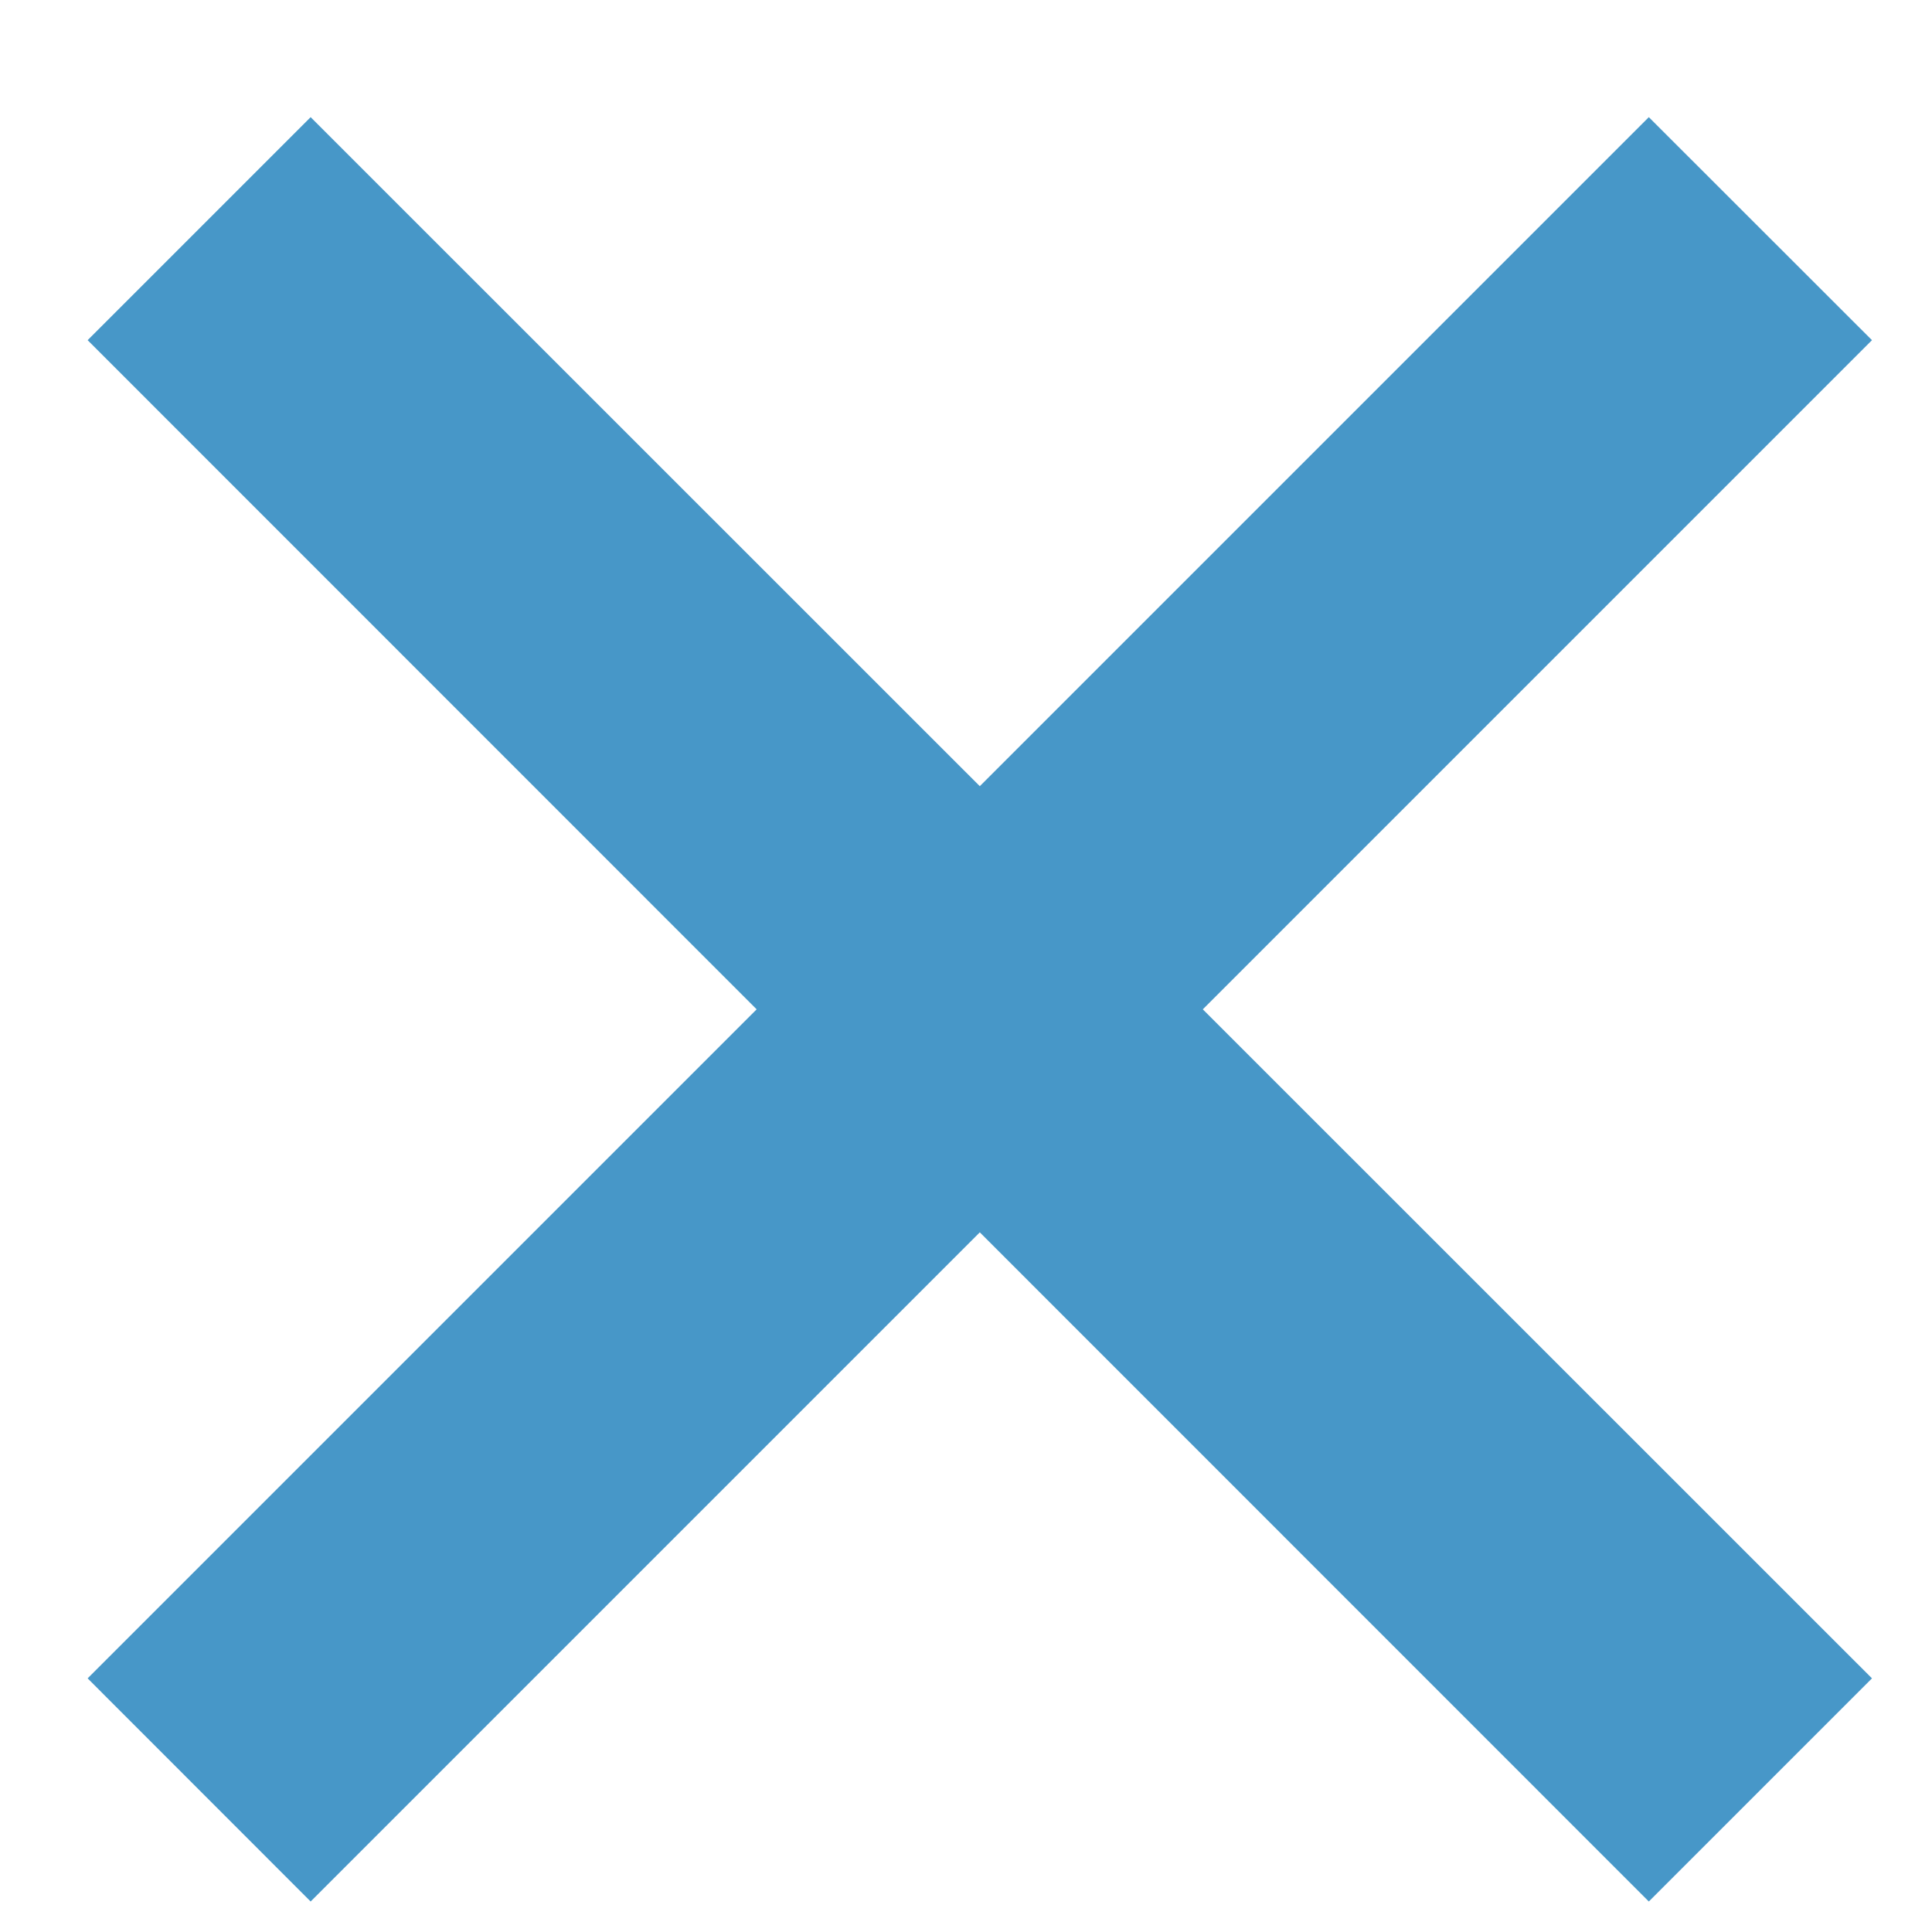
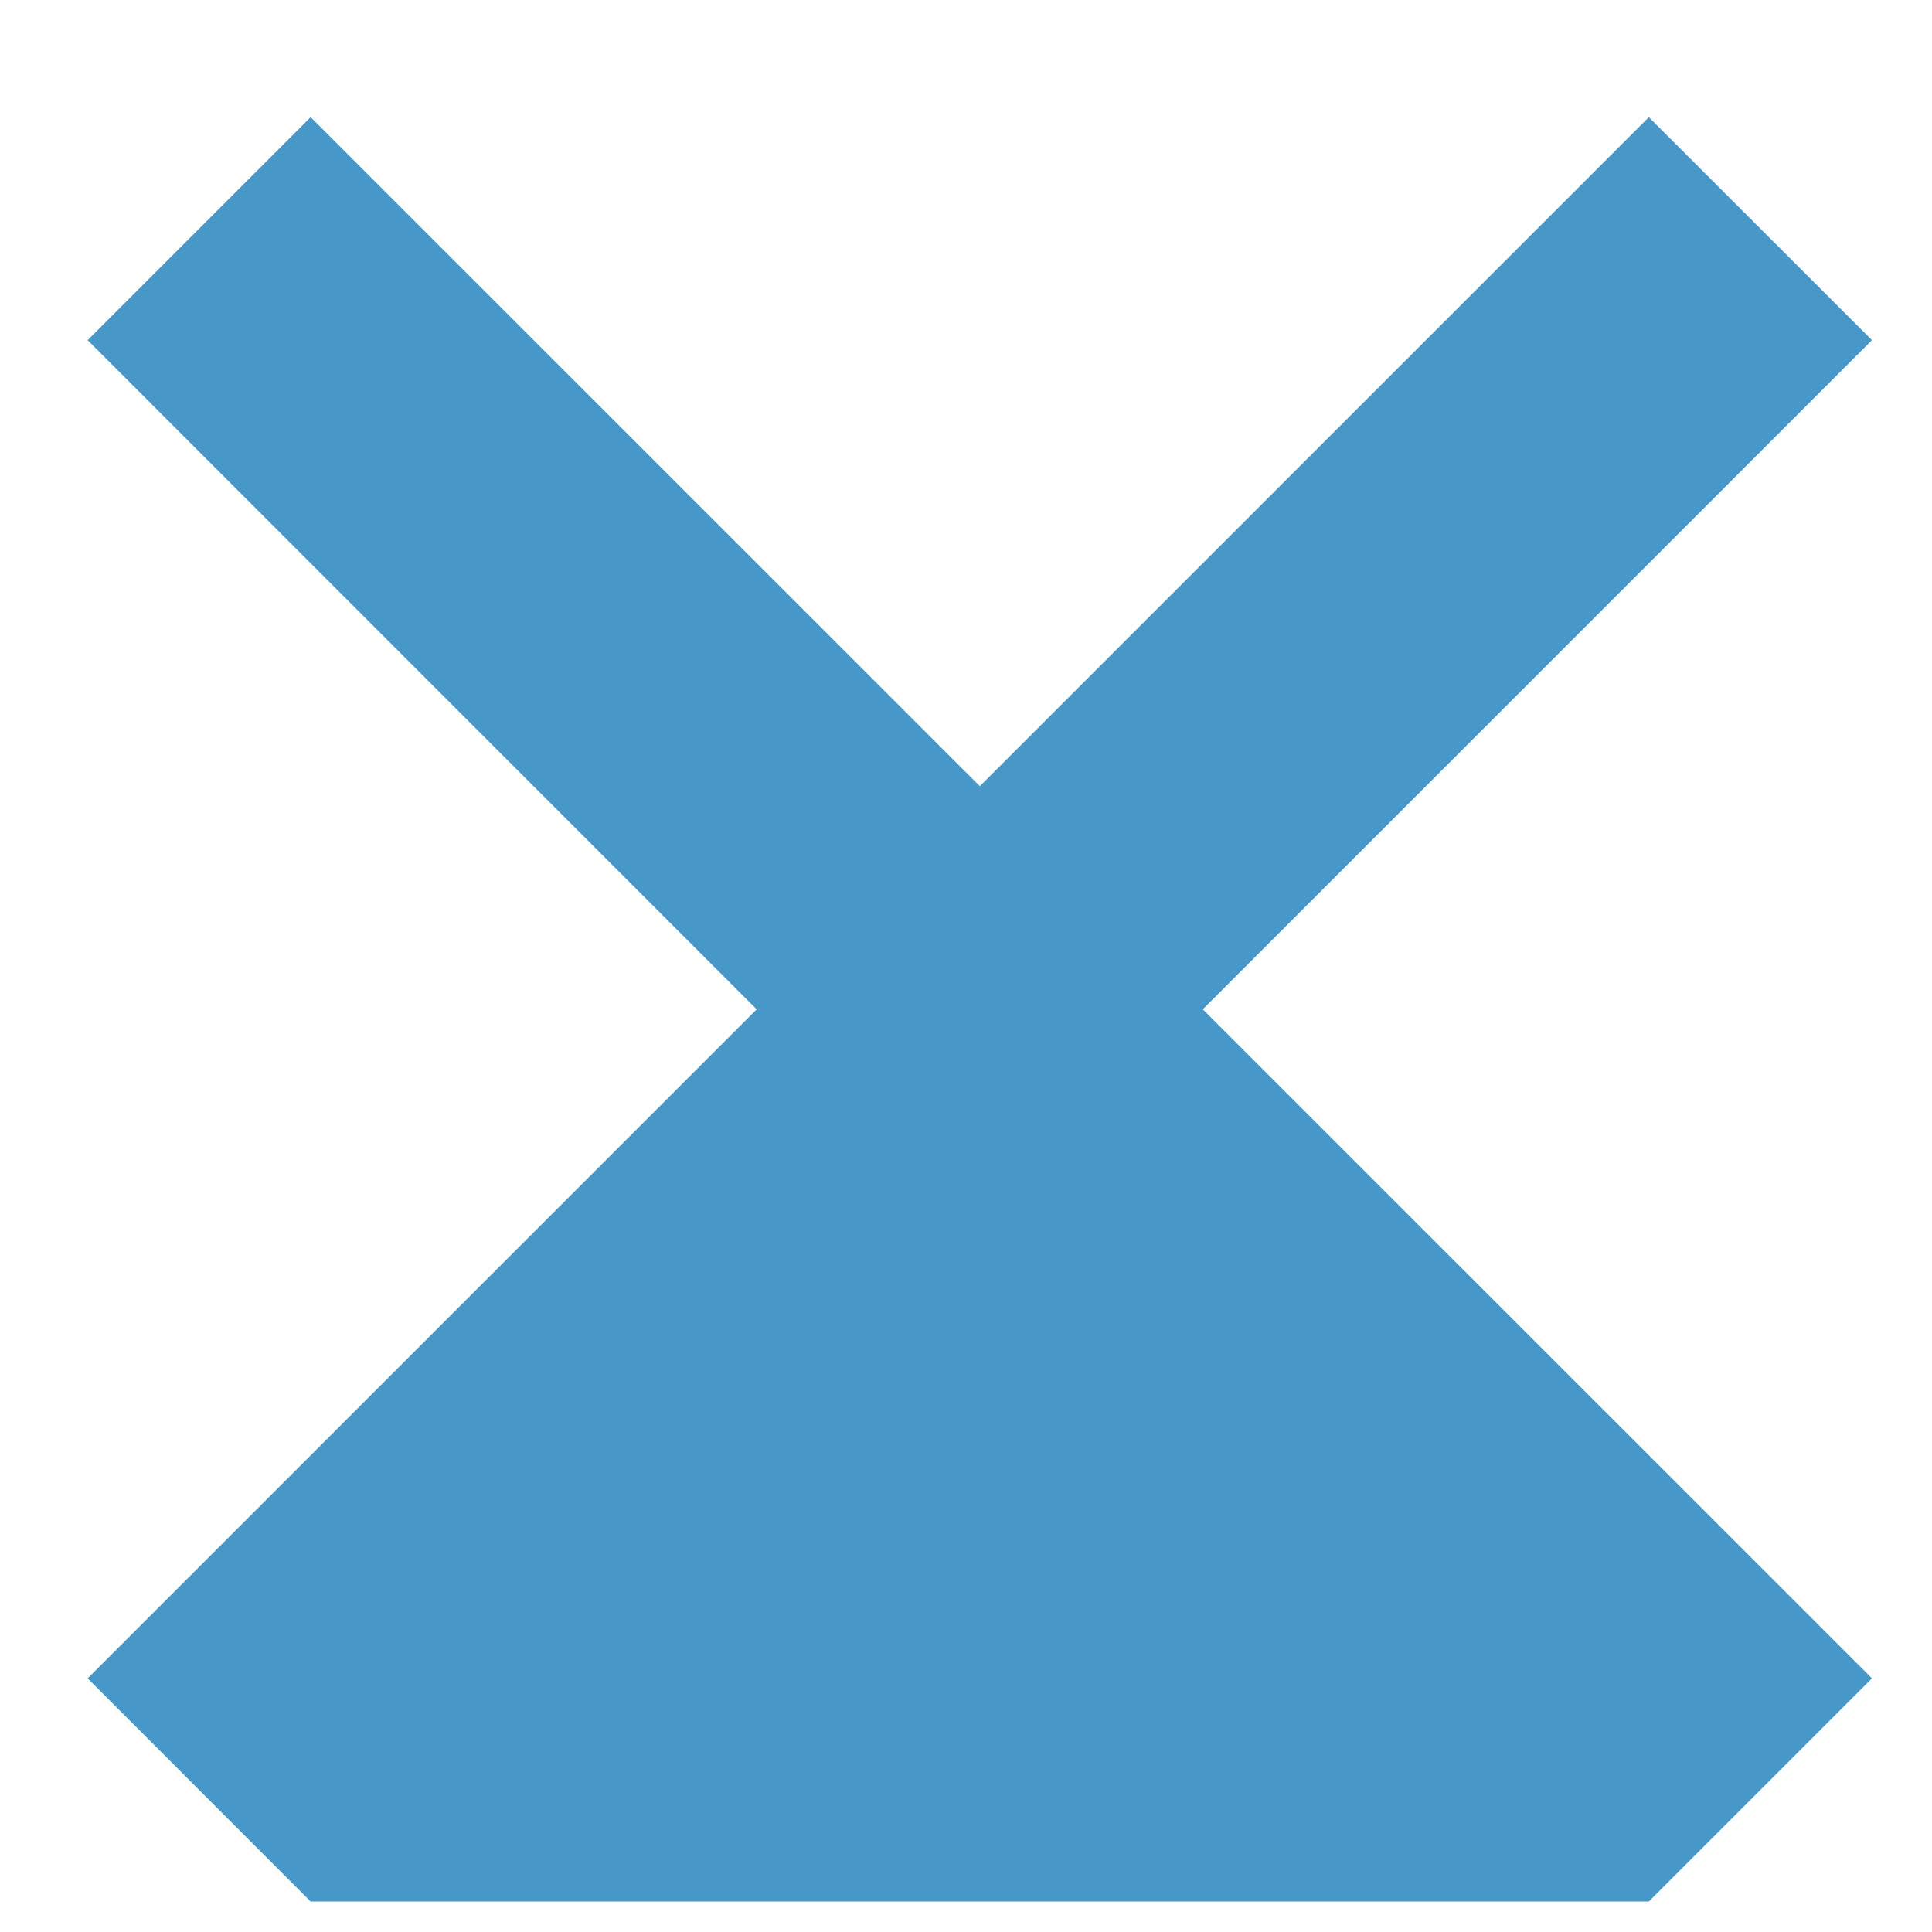
<svg xmlns="http://www.w3.org/2000/svg" width="14" height="14" viewBox="0 0 14 14" fill="none">
-   <path fill-rule="evenodd" clip-rule="evenodd" d="M13.565 2.465L11.948 0.849L7.1 5.697L2.251 0.849L0.635 2.465L5.483 7.314L0.635 12.162L2.251 13.779L7.1 8.93L11.948 13.779L13.565 12.162L8.716 7.314L13.565 2.465Z" fill="#4797C8" />
+   <path fill-rule="evenodd" clip-rule="evenodd" d="M13.565 2.465L11.948 0.849L7.1 5.697L2.251 0.849L0.635 2.465L5.483 7.314L0.635 12.162L2.251 13.779L11.948 13.779L13.565 12.162L8.716 7.314L13.565 2.465Z" fill="#4797C8" />
</svg>